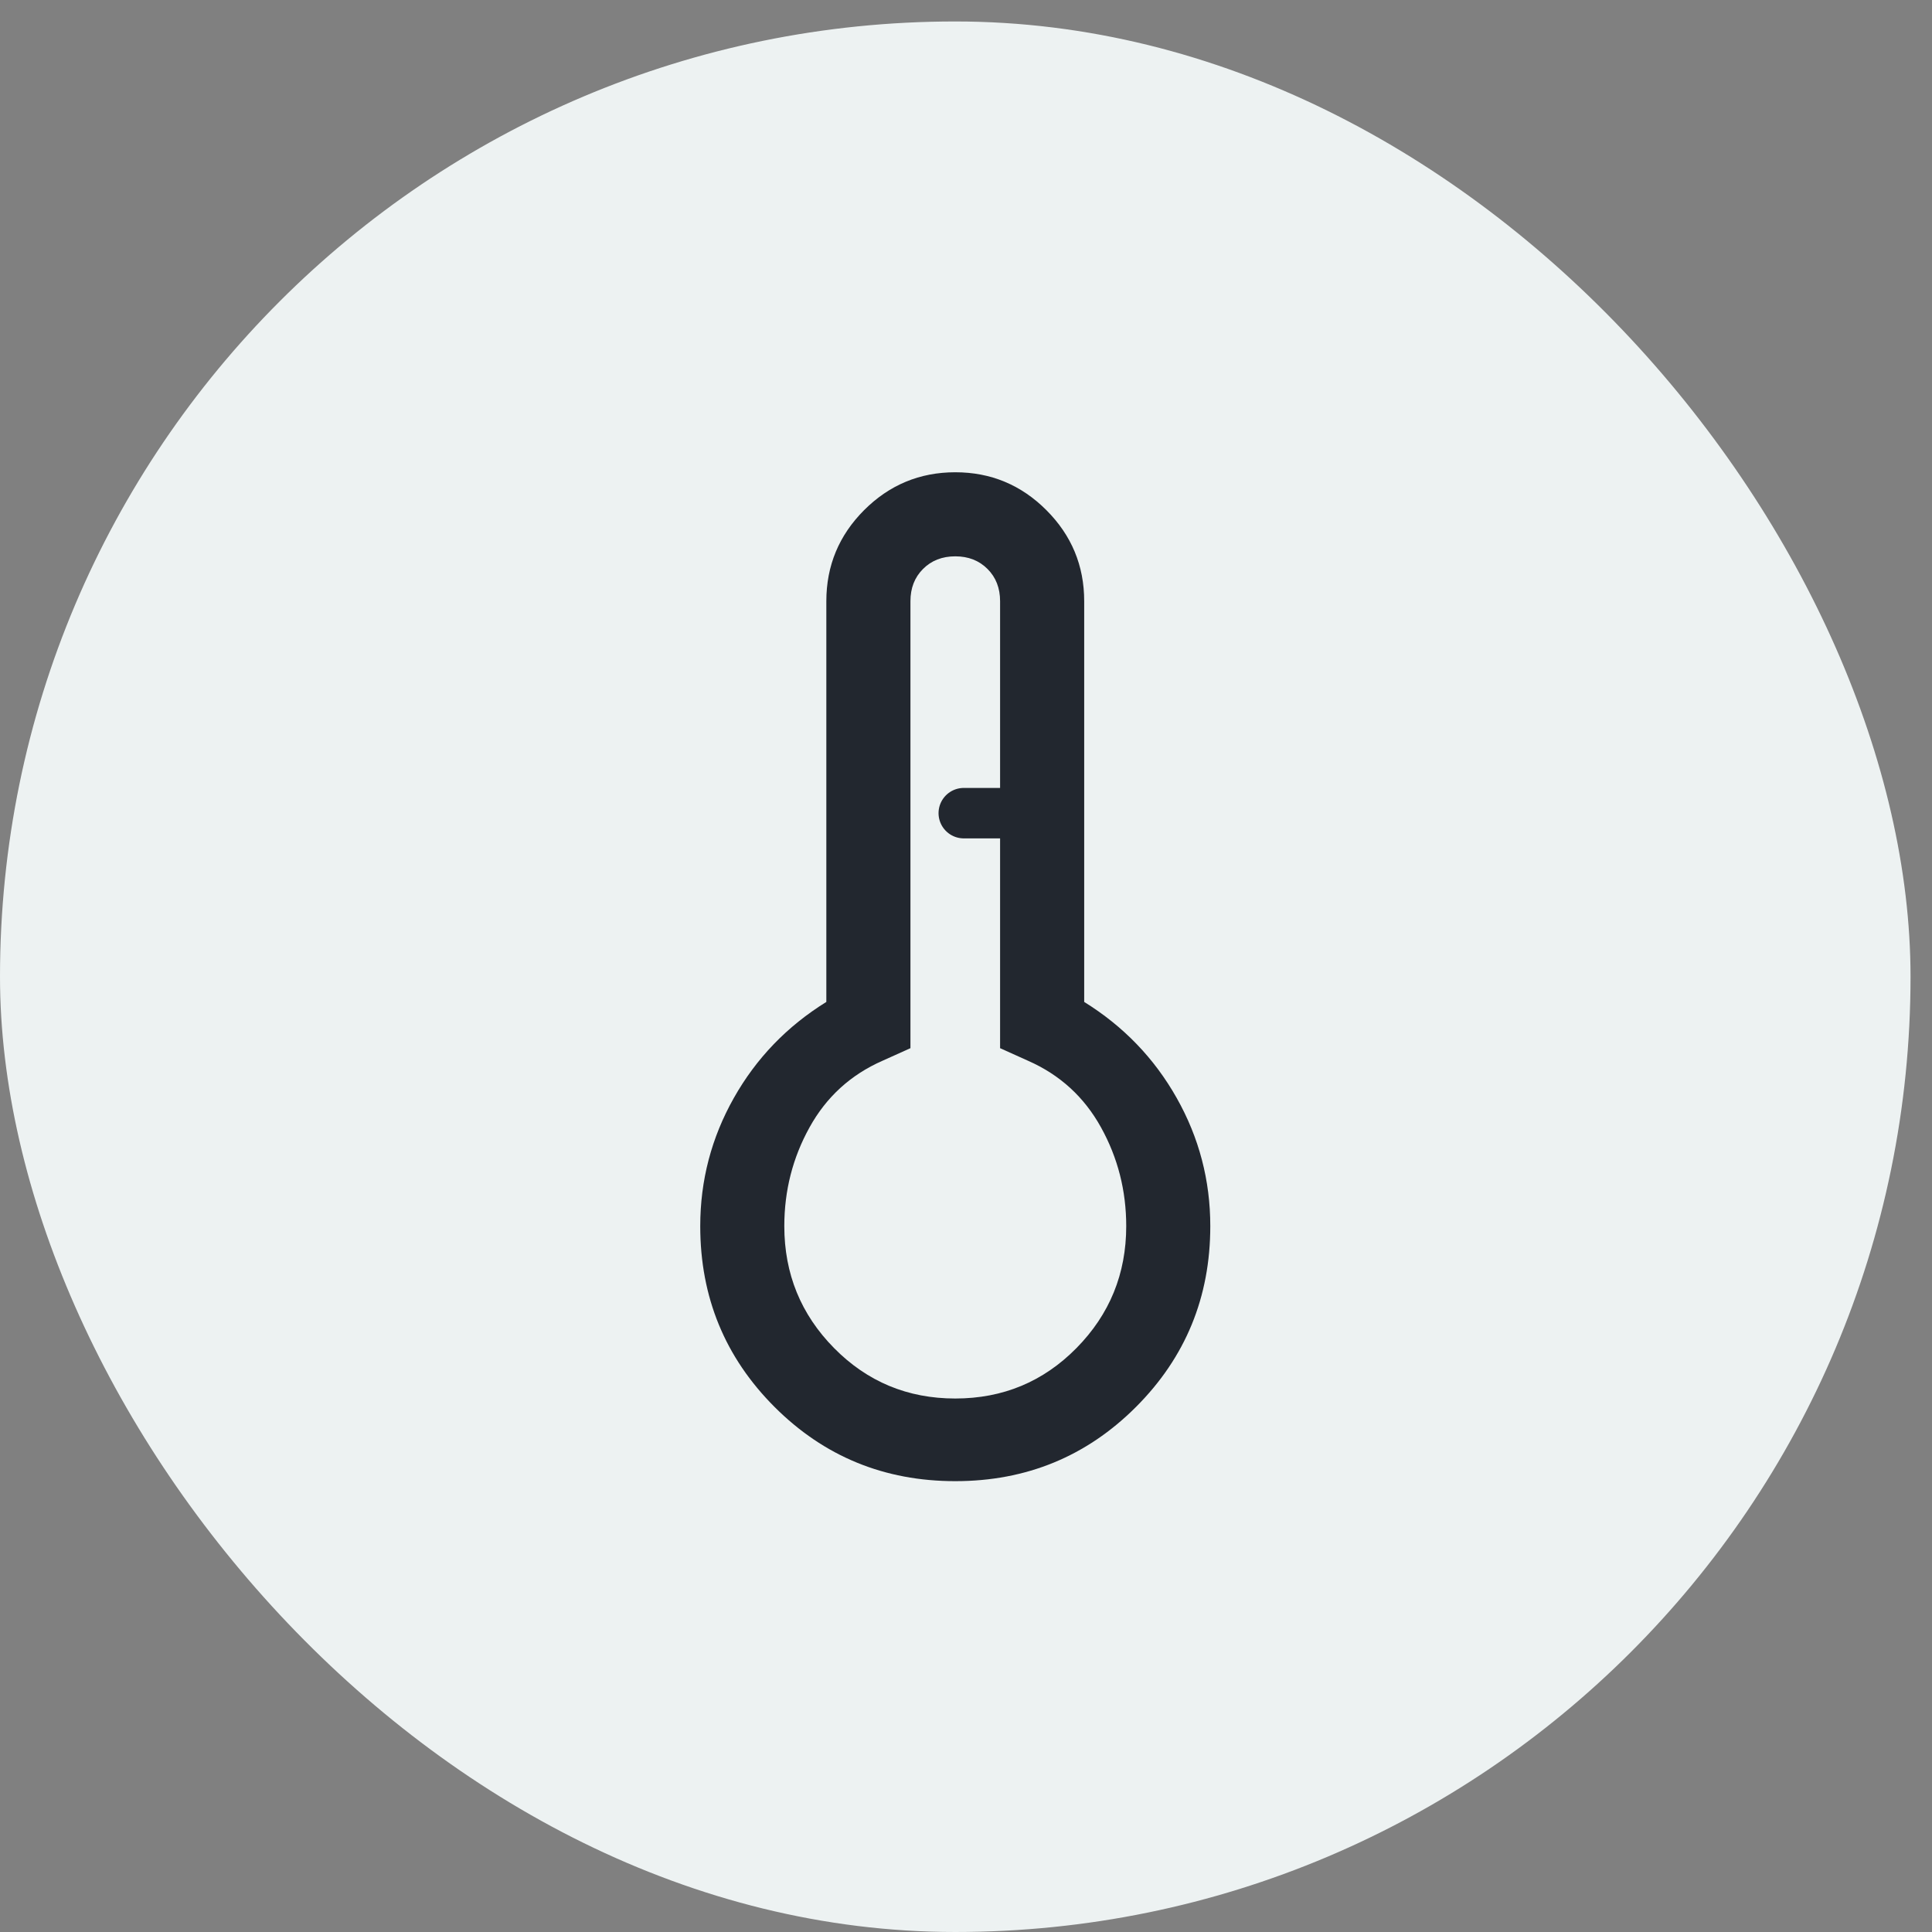
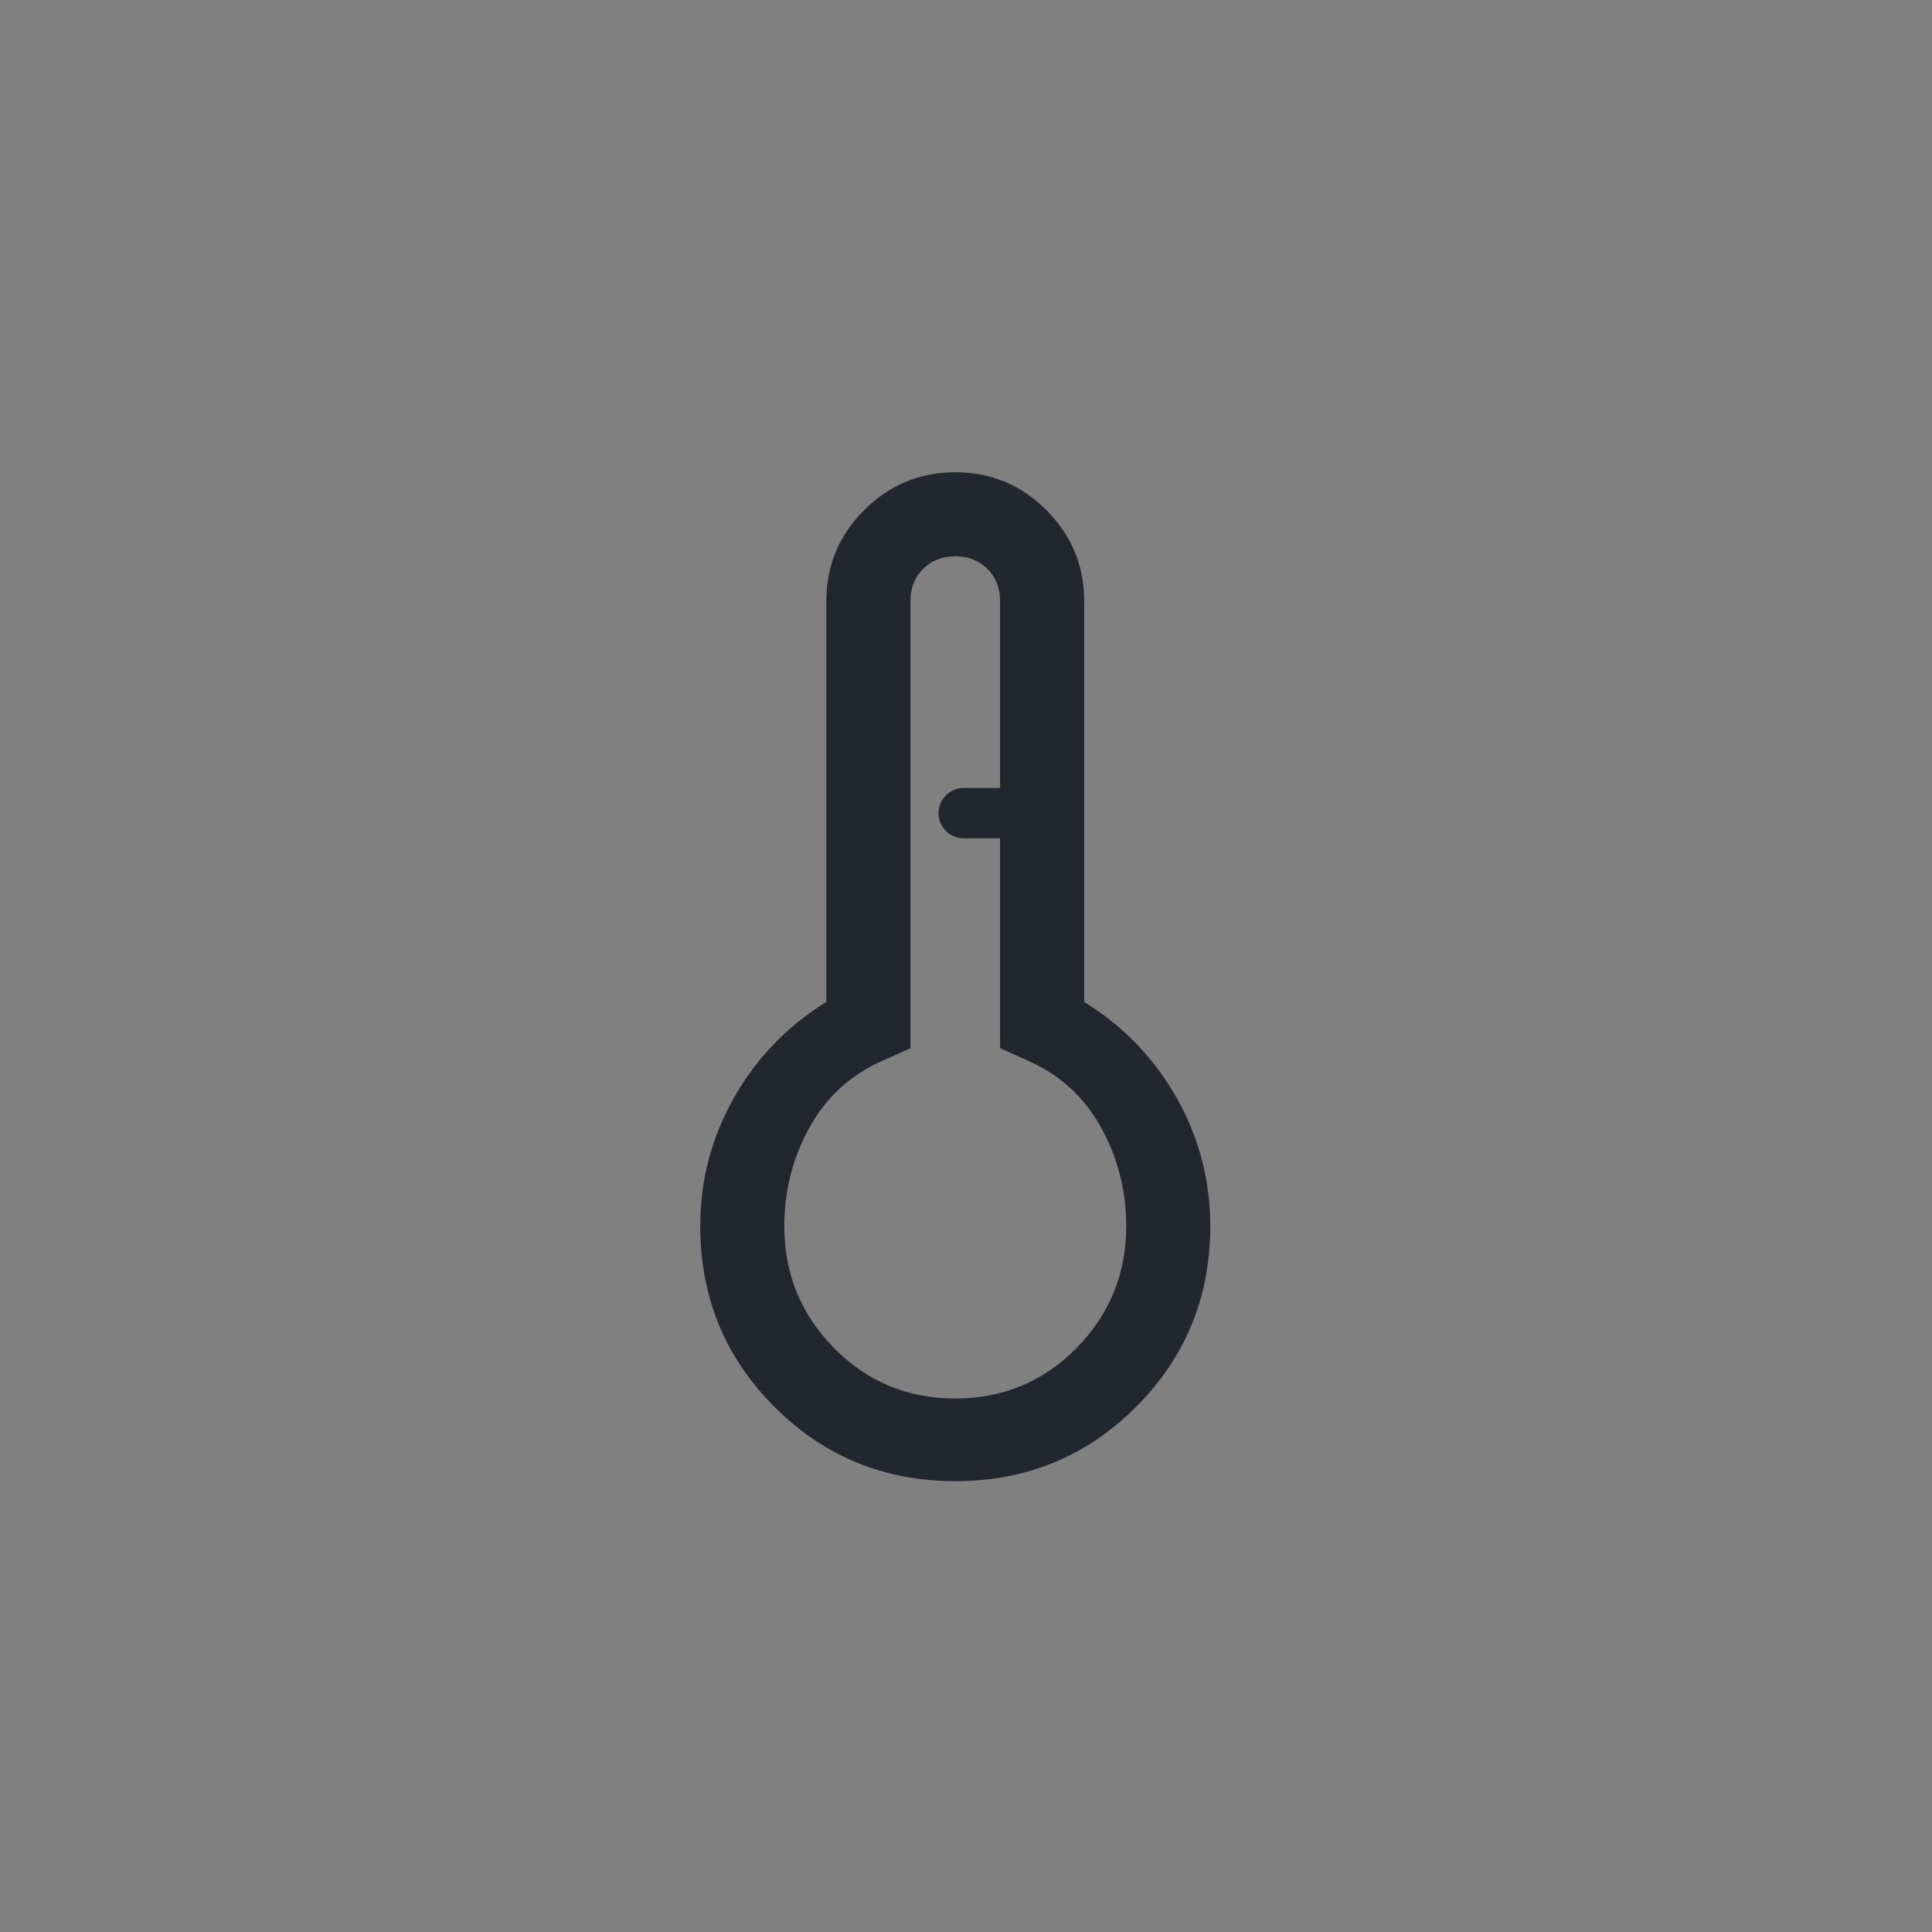
<svg xmlns="http://www.w3.org/2000/svg" width="45" height="45" viewBox="0 0 45 45" fill="none">
  <rect x="0" y="0" width="45" height="45" fill="#808080" stroke="none" />
-   <rect y="0.5" width="44.5" height="44.5" rx="22.25" fill="#EDF2F2" />
  <path d="M22.25 34.499C20.596 34.499 19.193 33.923 18.04 32.77C16.887 31.616 16.31 30.213 16.31 28.559C16.31 27.493 16.571 26.498 17.093 25.573C17.615 24.648 18.333 23.903 19.247 23.337V14.003C19.247 13.176 19.541 12.469 20.128 11.881C20.716 11.294 21.423 11 22.25 11C23.077 11 23.784 11.294 24.371 11.881C24.959 12.469 25.253 13.176 25.253 14.003V23.337C26.166 23.903 26.885 24.648 27.407 25.573C27.929 26.498 28.19 27.493 28.19 28.559C28.19 30.213 27.613 31.616 26.46 32.77C25.307 33.923 23.904 34.499 22.25 34.499ZM22.25 32.574C23.36 32.574 24.301 32.182 25.073 31.399C25.846 30.615 26.232 29.669 26.232 28.559C26.232 27.732 26.036 26.965 25.644 26.258C25.253 25.551 24.687 25.034 23.947 24.708L23.294 24.414V14.003C23.294 13.698 23.197 13.448 23.001 13.252C22.805 13.056 22.555 12.958 22.25 12.958C21.945 12.958 21.695 13.056 21.499 13.252C21.303 13.448 21.206 13.698 21.206 14.003V24.414L20.553 24.708C19.813 25.034 19.247 25.551 18.856 26.258C18.464 26.965 18.268 27.732 18.268 28.559C18.268 29.669 18.654 30.615 19.427 31.399C20.199 32.182 21.14 32.574 22.25 32.574Z" fill="#22272F" />
  <path d="M24.278 18.94H22.448" stroke="#22272F" stroke-width="1.175" stroke-linecap="round" />
</svg>